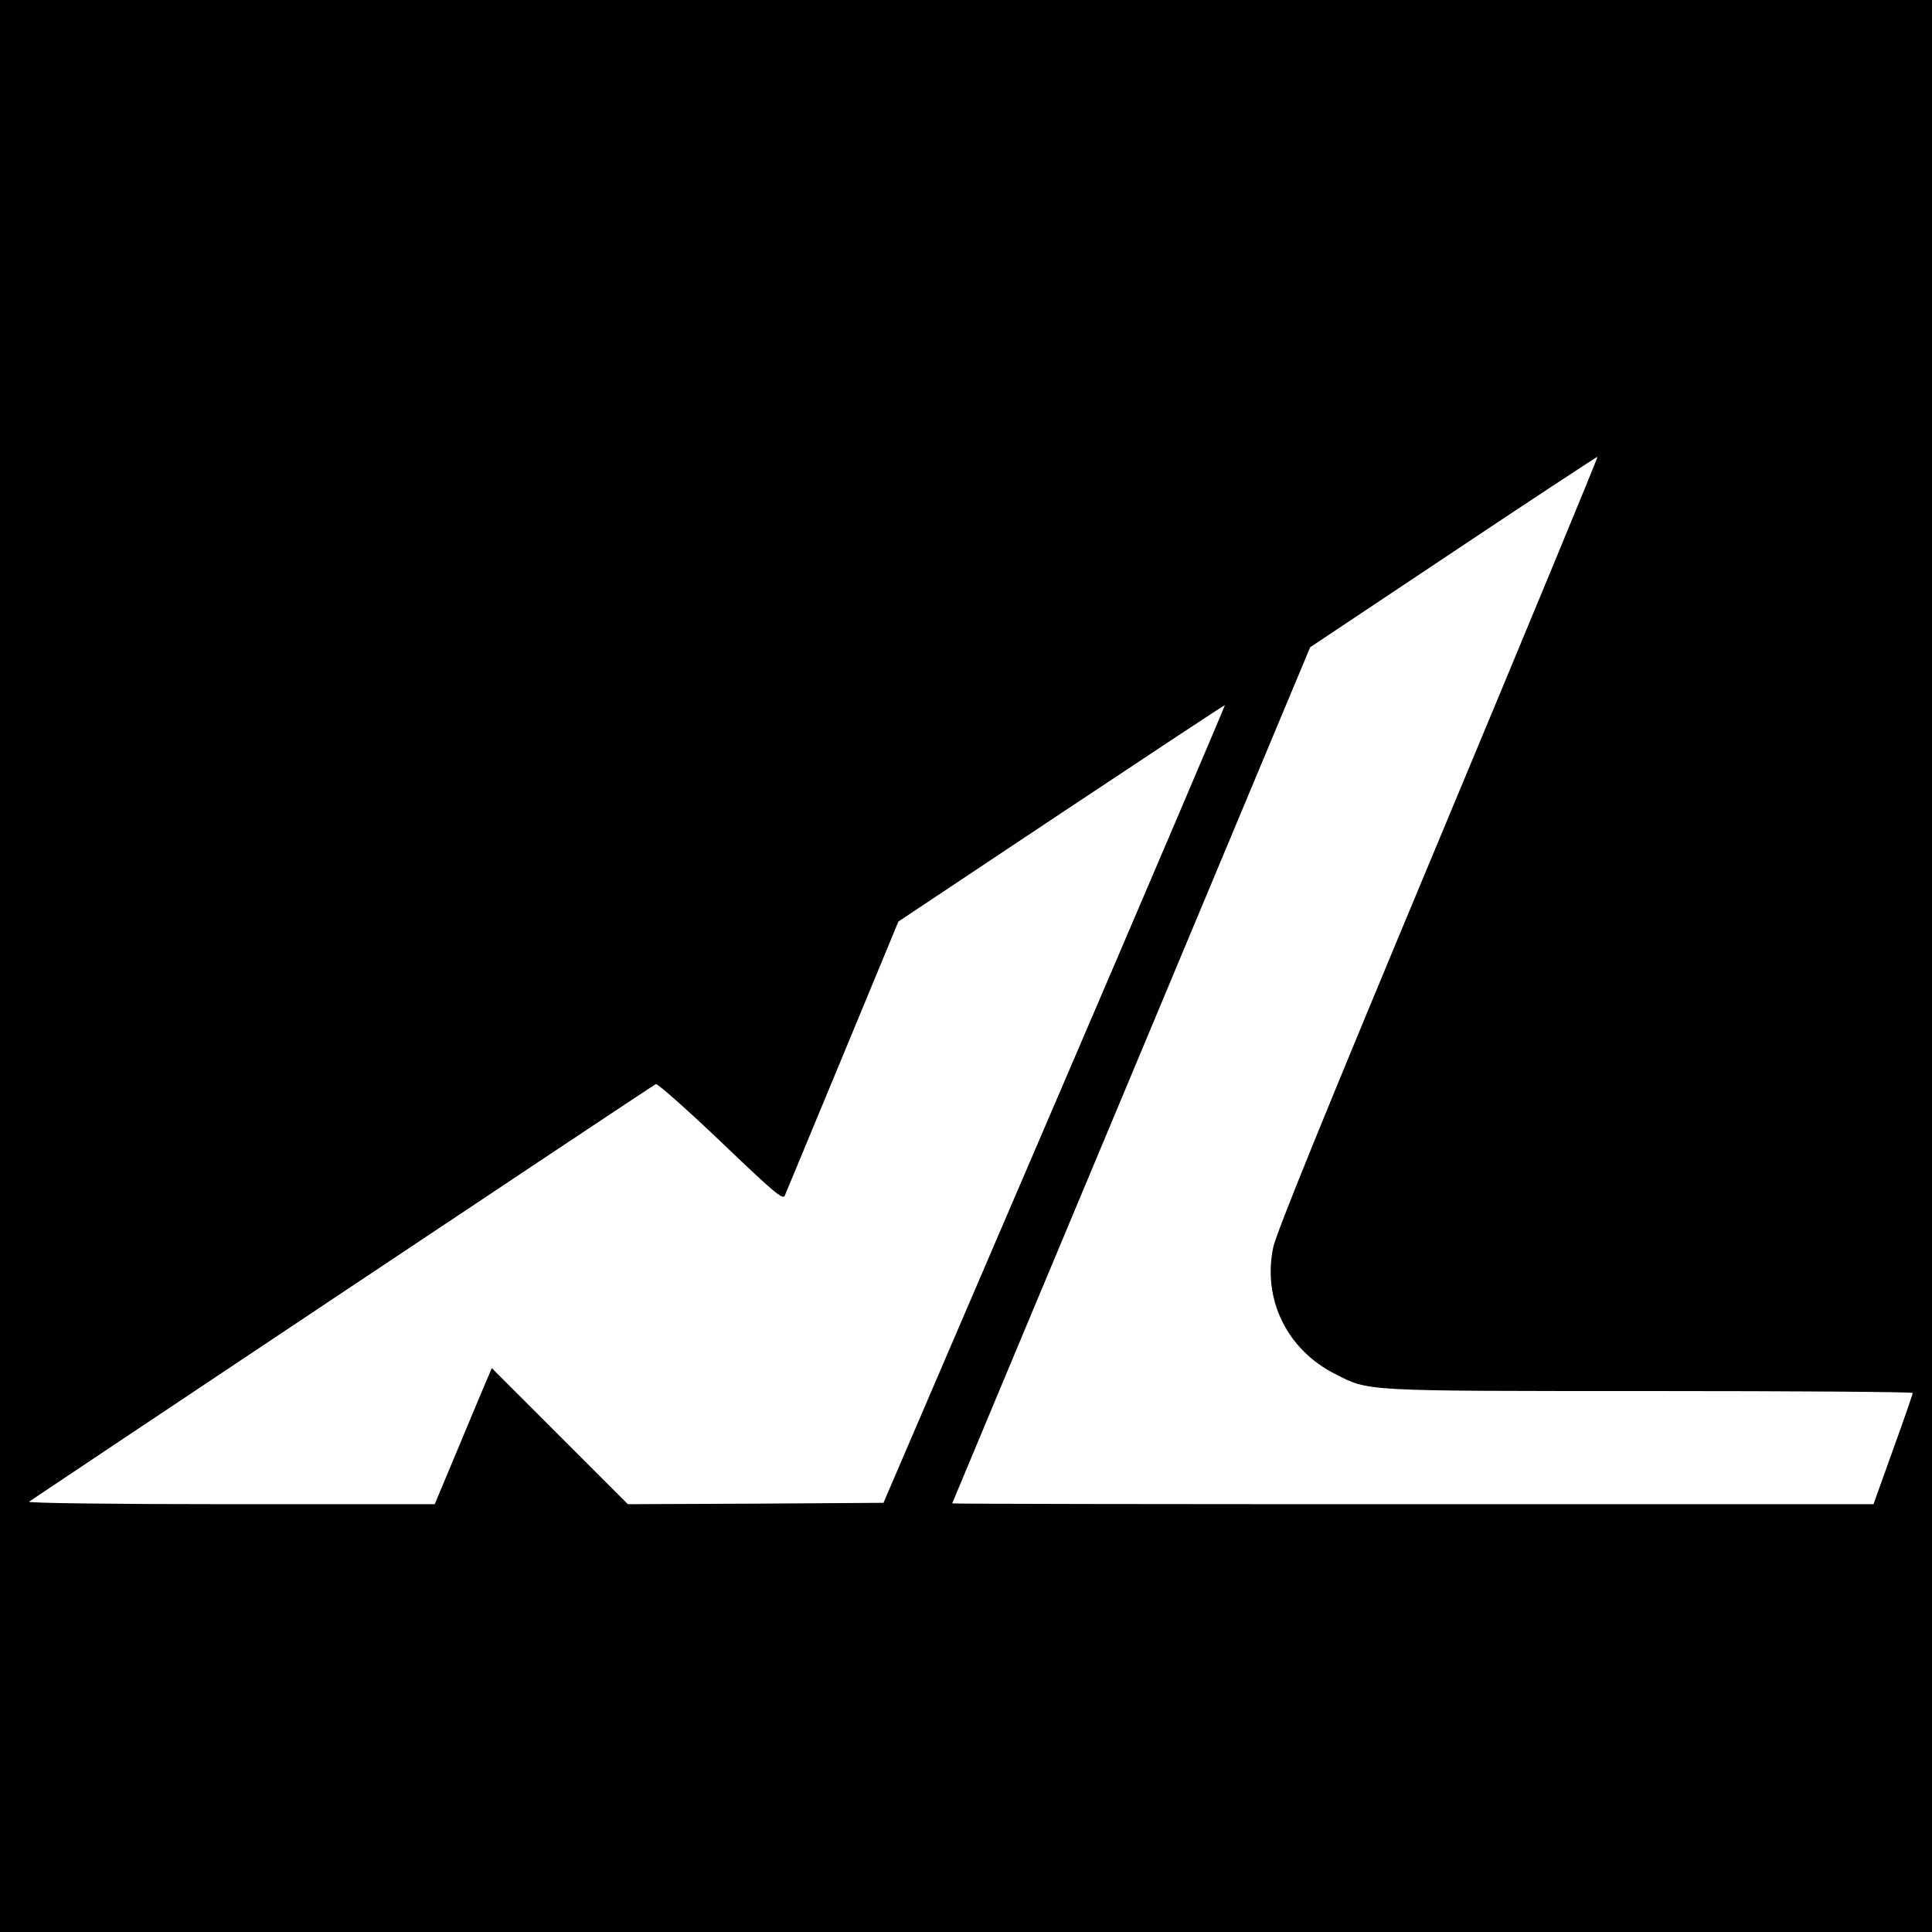
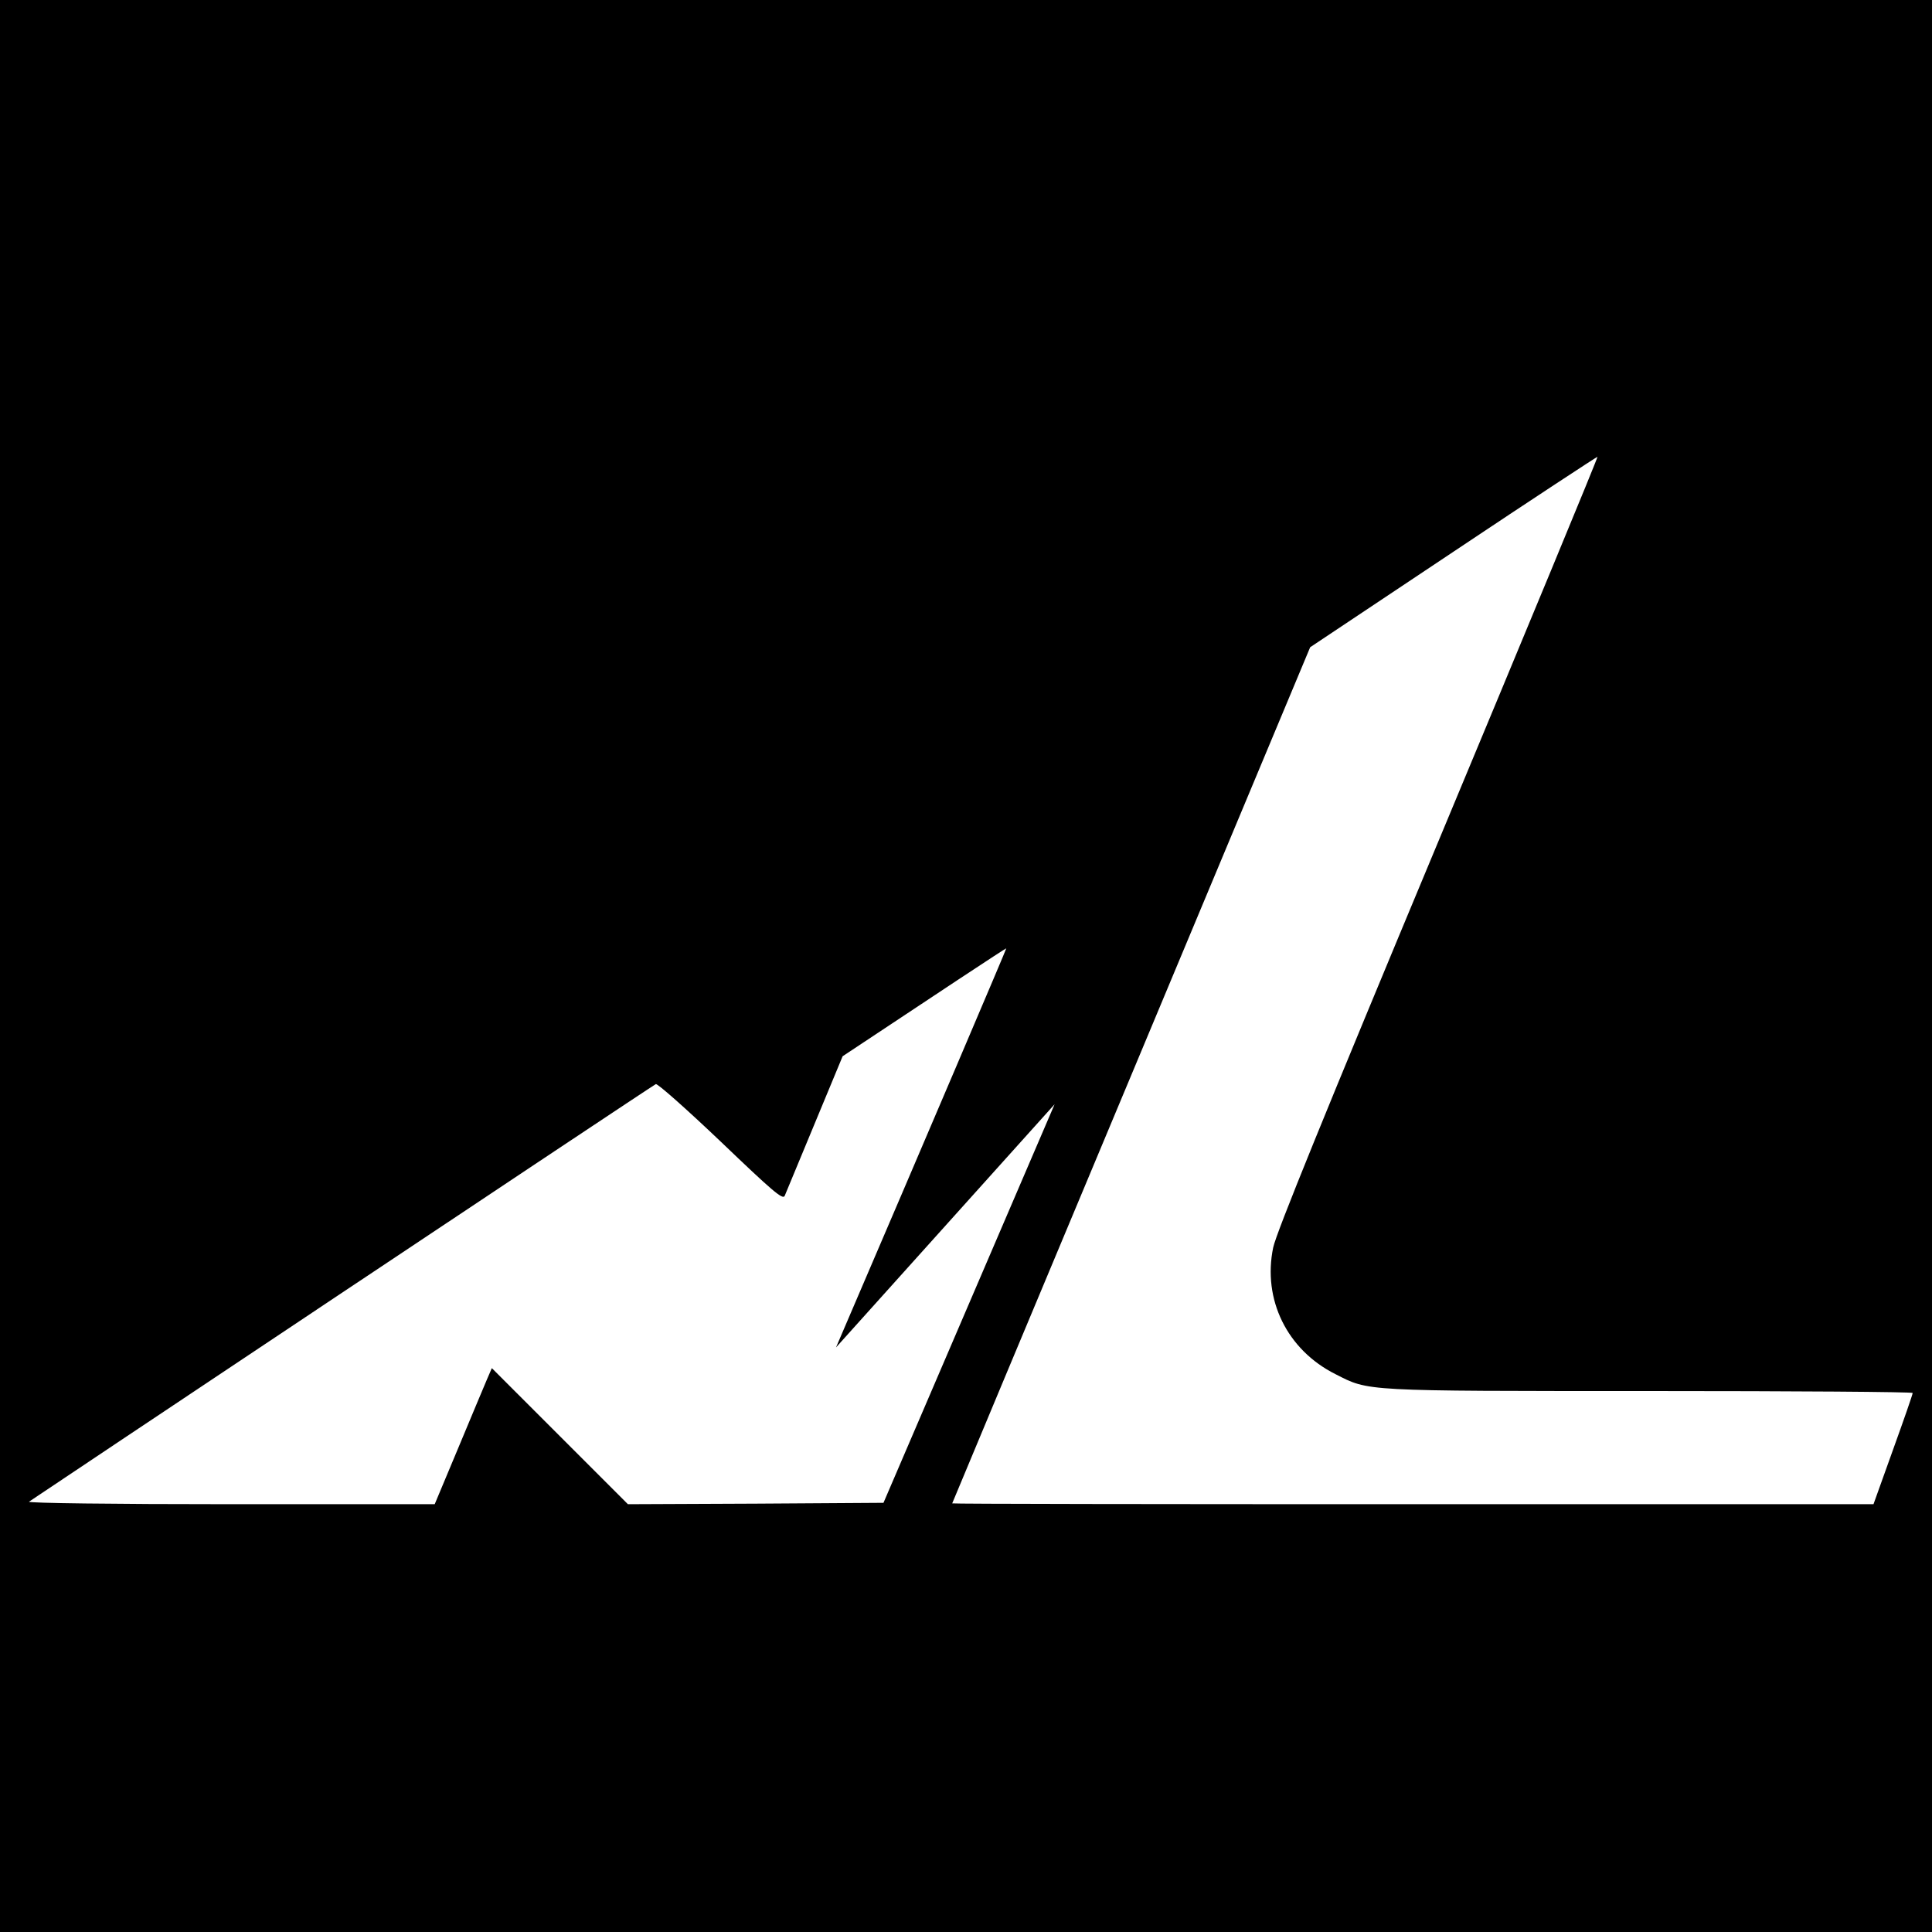
<svg xmlns="http://www.w3.org/2000/svg" version="1.0" width="700pt" height="700pt" viewBox="0 0 700 700" preserveAspectRatio="xMidYMid meet">
  <g transform="translate(0,700) scale(0.1,-0.1)" fill="#000000" stroke="none">
-     <path d="M0 3500 l0 -3500 3500 0 3500 0 0 3500 0 3500 -3500 0 -3500 0 0 -3500z m5210 448 c-409 -980 -586 -1415 -597 -1468 -39 -188 50 -371 226 -459 122 -62 93 -61 1139 -61 523 0 952 -3 952 -7 0 -5 -32 -97 -71 -205 l-71 -198 -1669 0 c-918 0 -1669 1 -1669 3 0 1 292 699 649 1552 l648 1550 519 346 c286 191 521 345 522 344 2 -2 -258 -630 -578 -1397z m-1389 -949 l-620 -1444 -463 -3 -463 -2 -246 246 -247 247 -19 -44 c-10 -24 -57 -135 -103 -246 l-85 -203 -739 0 c-427 0 -736 4 -731 9 9 7 2241 1496 2271 1513 5 4 111 -90 235 -208 186 -178 225 -212 232 -197 4 10 99 238 210 506 l202 488 590 393 c325 216 591 392 593 391 1 -1 -276 -652 -617 -1446z" />
+     <path d="M0 3500 l0 -3500 3500 0 3500 0 0 3500 0 3500 -3500 0 -3500 0 0 -3500z m5210 448 c-409 -980 -586 -1415 -597 -1468 -39 -188 50 -371 226 -459 122 -62 93 -61 1139 -61 523 0 952 -3 952 -7 0 -5 -32 -97 -71 -205 l-71 -198 -1669 0 c-918 0 -1669 1 -1669 3 0 1 292 699 649 1552 l648 1550 519 346 c286 191 521 345 522 344 2 -2 -258 -630 -578 -1397z m-1389 -949 l-620 -1444 -463 -3 -463 -2 -246 246 -247 247 -19 -44 c-10 -24 -57 -135 -103 -246 l-85 -203 -739 0 c-427 0 -736 4 -731 9 9 7 2241 1496 2271 1513 5 4 111 -90 235 -208 186 -178 225 -212 232 -197 4 10 99 238 210 506 c325 216 591 392 593 391 1 -1 -276 -652 -617 -1446z" />
  </g>
</svg>